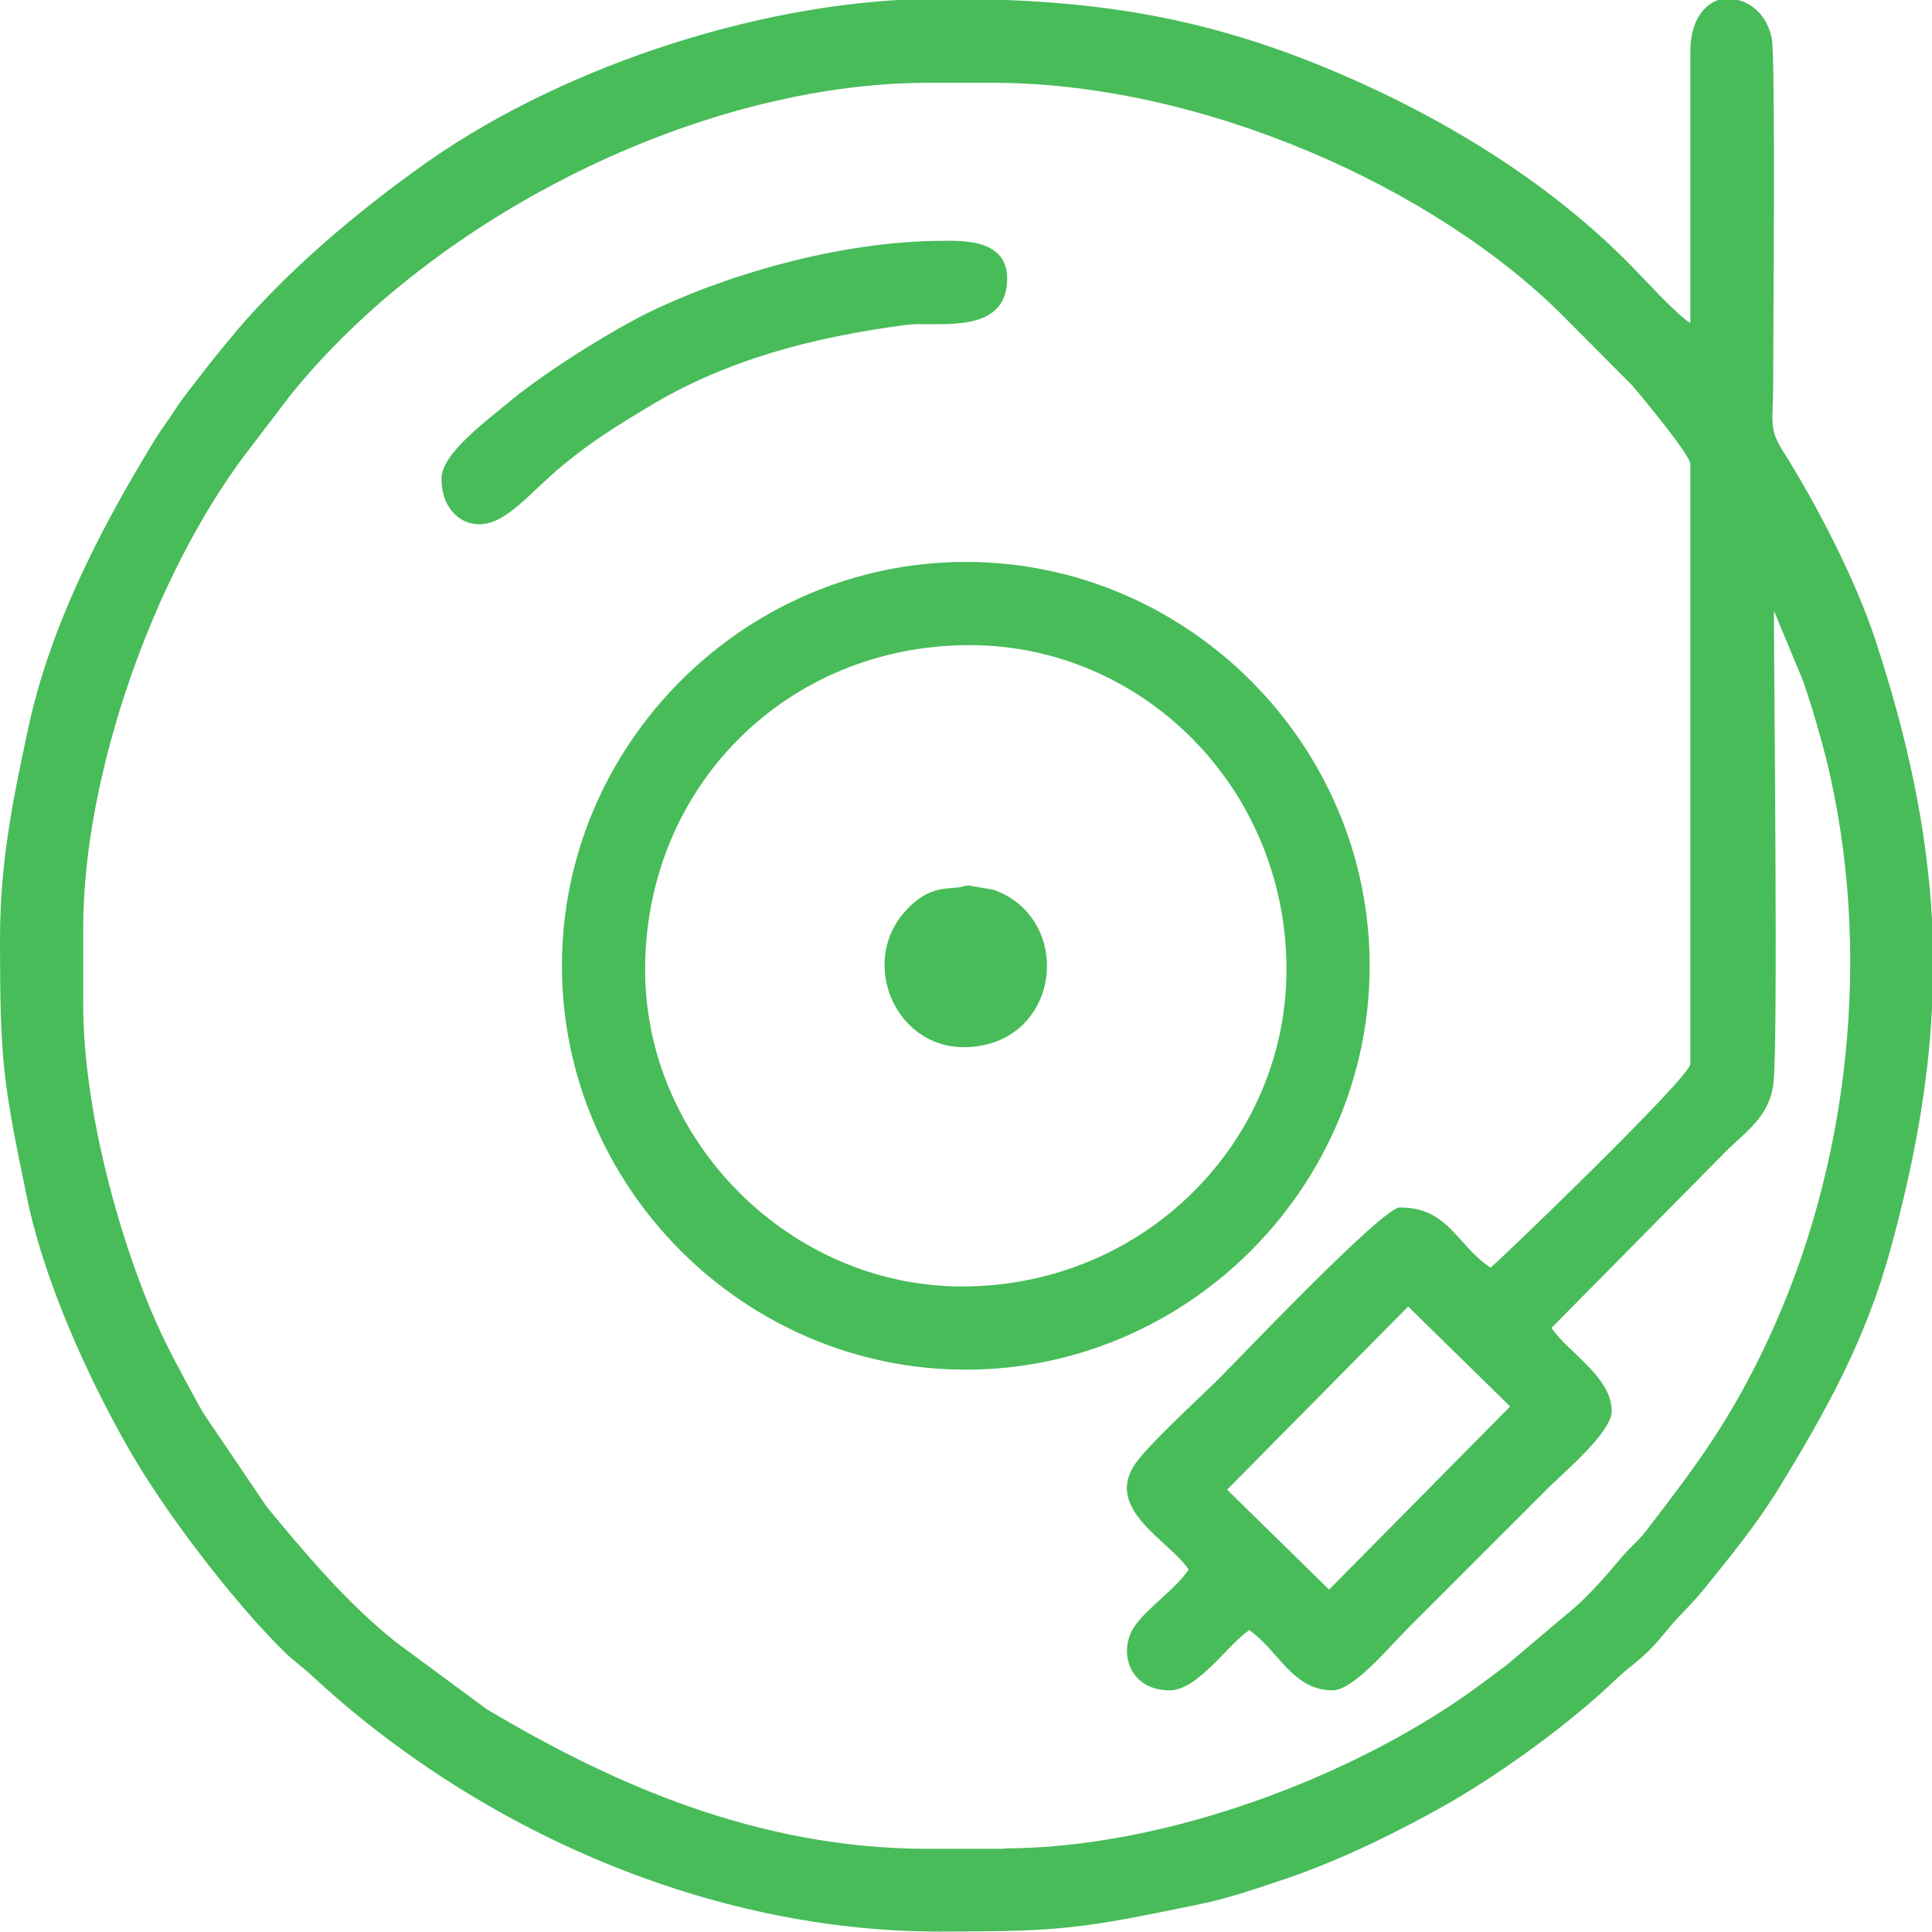
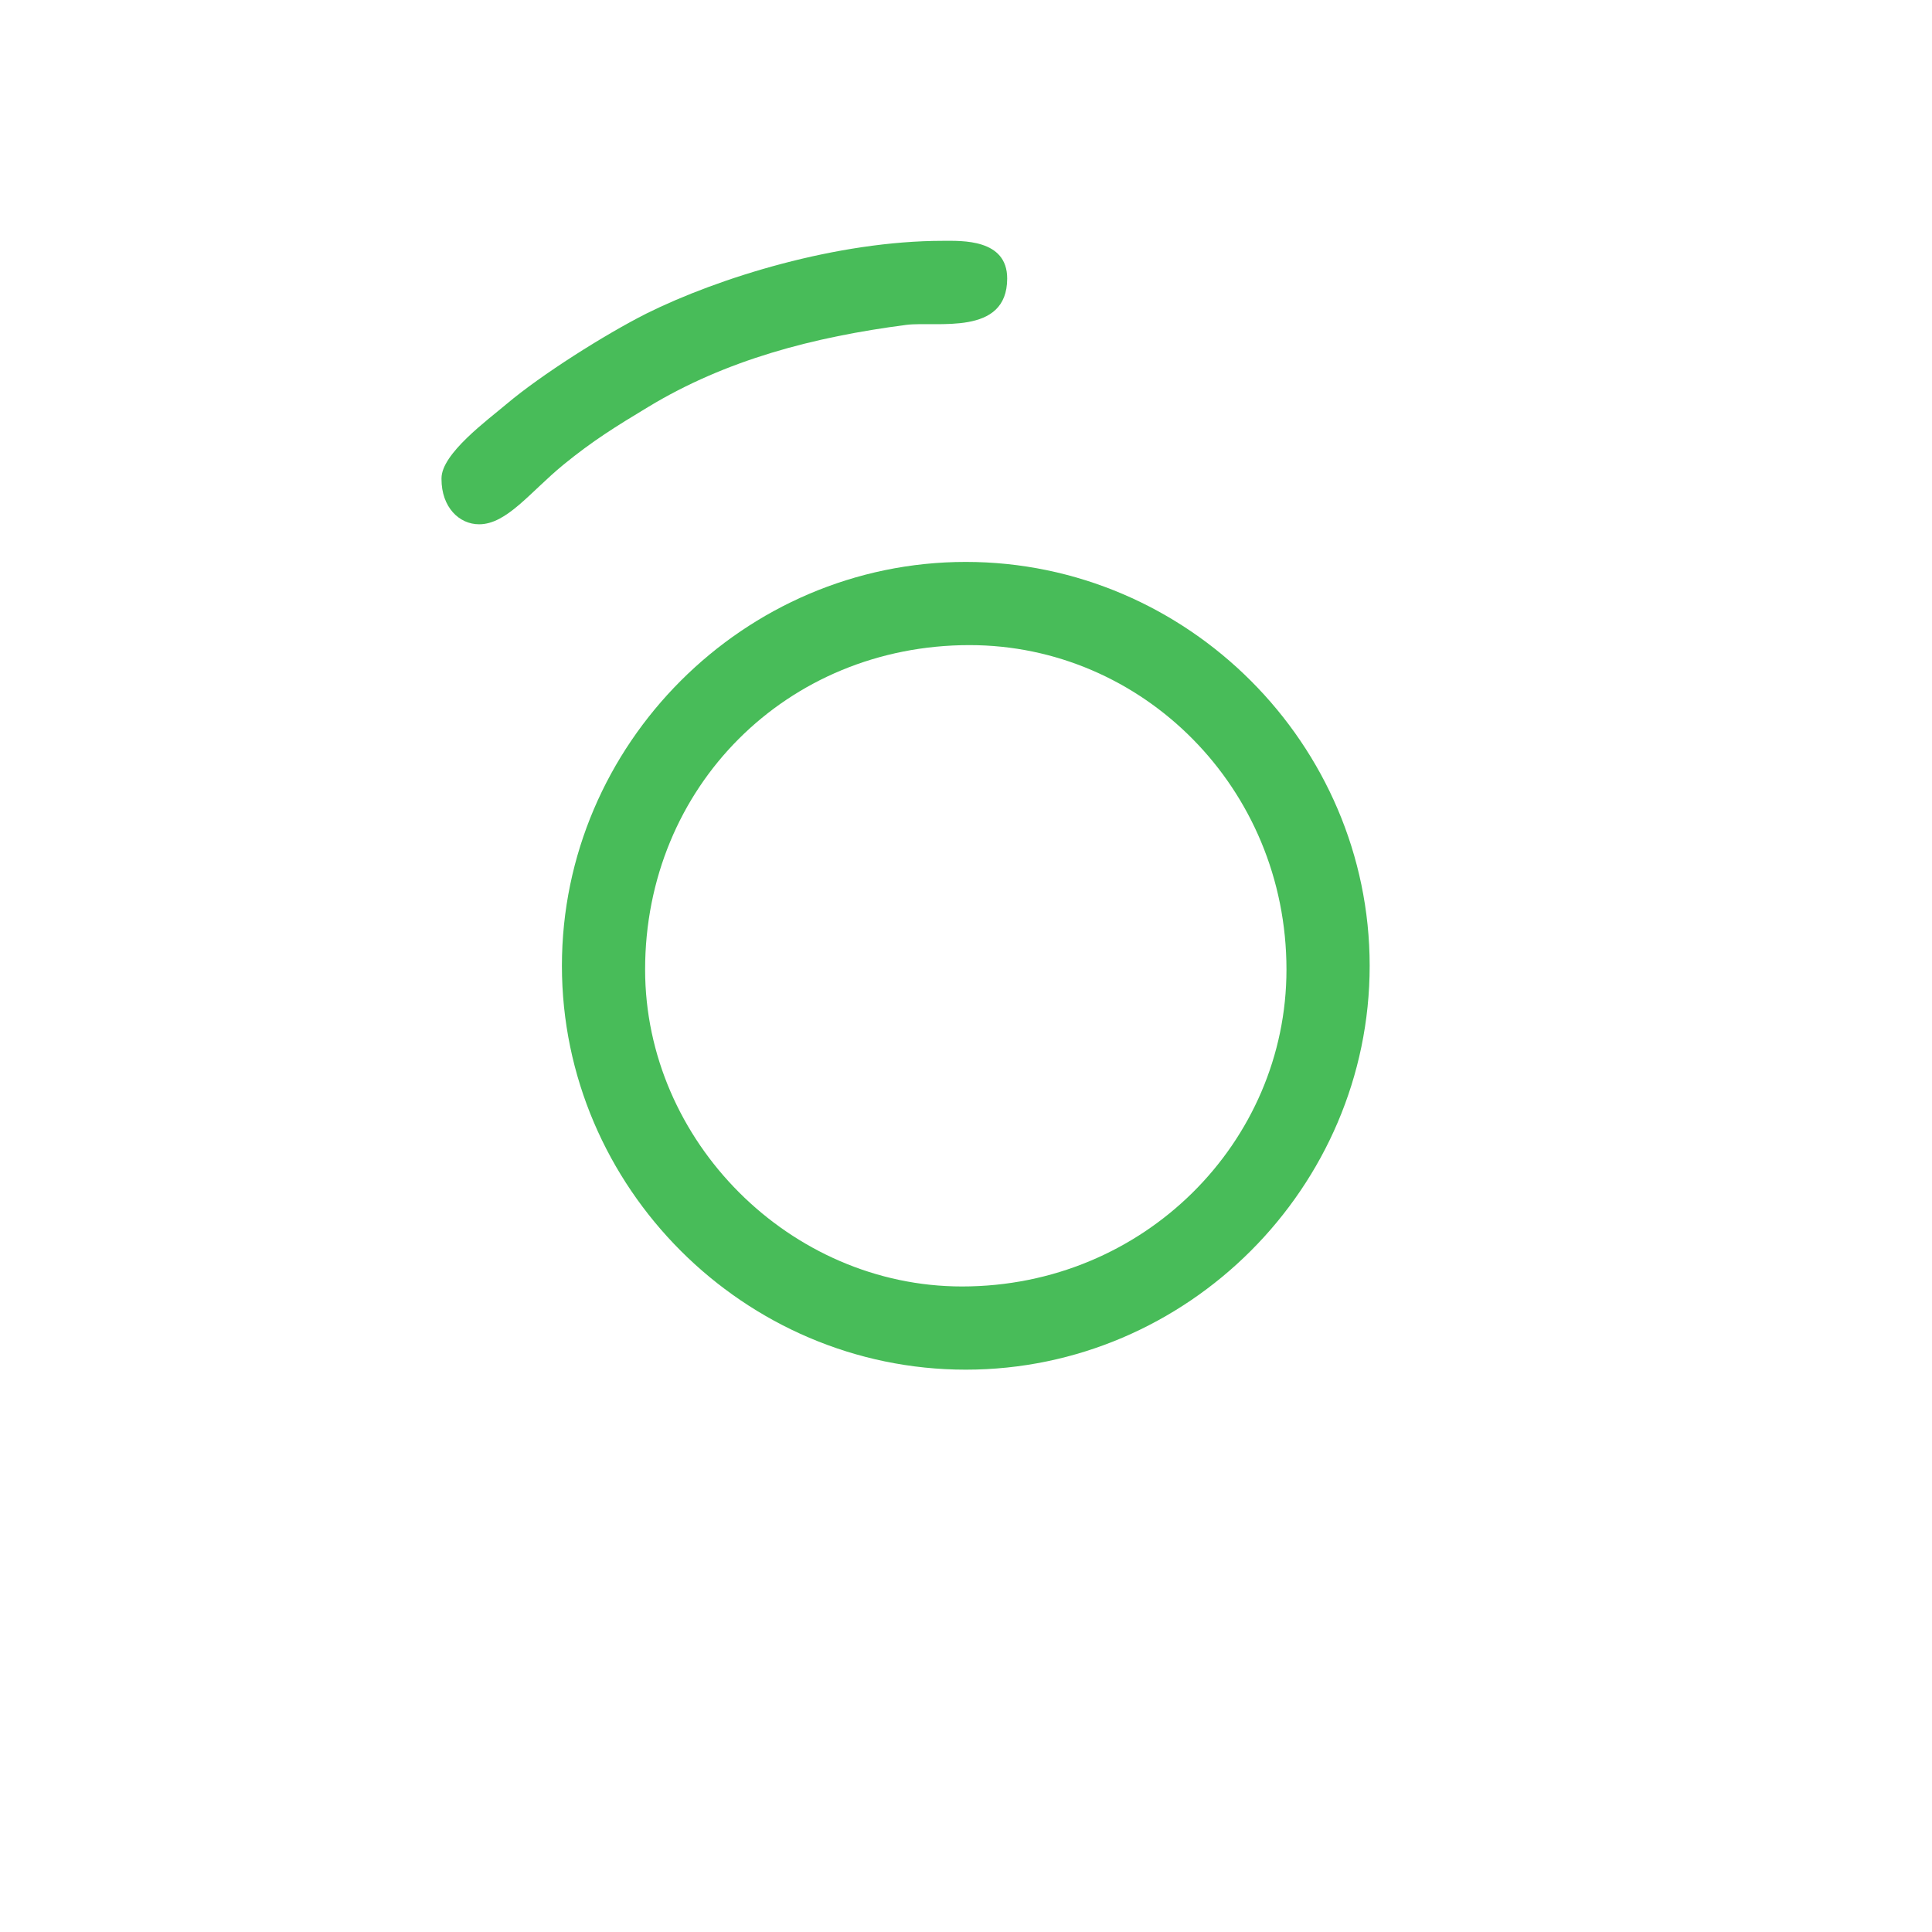
<svg xmlns="http://www.w3.org/2000/svg" xml:space="preserve" width="0.623in" height="0.623in" version="1.1" style="shape-rendering:geometricPrecision; text-rendering:geometricPrecision; image-rendering:optimizeQuality; fill-rule:evenodd; clip-rule:evenodd" viewBox="0 0 46.21 46.21">
  <defs>
    <style type="text/css">
   
    .fil0 {fill:#48BC59}
   
  </style>
  </defs>
  <g id="Layer_x0020_1">
    <g id="_2403169803136">
-       <path class="fil0" d="M31.79 38.02l-2.44 -2.39 4.33 -4.38 2.44 2.39 -4.33 4.38zm9.39 -38.02l0.39 0c0.37,0.09 0.71,0.41 0.81,0.93 0.09,0.51 0.03,7.33 0.03,8.36 -0,0.78 -0.11,0.95 0.23,1.49 0.79,1.25 1.73,3.06 2.2,4.48 0.8,2.42 1.25,4.58 1.37,6.73l0 2.12c-0.09,1.82 -0.42,3.68 -0.99,5.76 -0.59,2.16 -1.53,3.86 -2.67,5.72 -0.52,0.85 -1.15,1.62 -1.77,2.39 -0.27,0.33 -0.4,0.45 -0.69,0.76 -0.25,0.27 -0.35,0.44 -0.63,0.72 -0.29,0.29 -0.49,0.41 -0.77,0.67 -1.09,1.05 -2.69,2.22 -4.04,3 -1.14,0.65 -2.56,1.35 -3.82,1.78 -0.67,0.23 -1.5,0.51 -2.16,0.64 -2.8,0.58 -3.27,0.65 -6.21,0.65 -5.48,0 -11,-2.41 -15,-6.12 -0.27,-0.25 -0.44,-0.35 -0.72,-0.63 -1.2,-1.2 -2.79,-3.27 -3.67,-4.81 -0.99,-1.74 -2.01,-4 -2.42,-5.97 -0.58,-2.8 -0.65,-3.27 -0.65,-6.21 0,-1.9 0.33,-3.42 0.67,-5.02 0.52,-2.44 1.71,-4.75 2.99,-6.85 0.21,-0.35 0.33,-0.48 0.54,-0.81 0.24,-0.36 0.37,-0.5 0.62,-0.83 0.23,-0.3 0.38,-0.48 0.6,-0.75 1.32,-1.63 3.14,-3.16 4.85,-4.36 3.33,-2.32 8.15,-3.87 12.2,-3.87 3.37,0 5.94,0.34 8.94,1.53 2.73,1.09 5.44,2.68 7.51,4.76 0.39,0.39 1.11,1.2 1.51,1.47l-0 -6.5c-0,-0.76 0.35,-1.16 0.76,-1.26zm-17.18 44.22l-1.81 0c-4.04,0 -7.51,-1.53 -10.55,-3.34l-2.18 -1.61c-1.16,-0.93 -2.15,-2.1 -3.08,-3.23l-1.53 -2.26c-0.32,-0.58 -0.59,-1.07 -0.88,-1.65 -0.93,-1.88 -1.98,-5.33 -1.98,-8.12l0 -1.81c0,-3.69 1.69,-8.42 3.86,-11.31l1.09 -1.43c3.46,-4.3 9.82,-7.48 15.27,-7.48l1.53 0c4.99,0 10.59,2.49 13.69,5.62l1.62 1.63c0.21,0.25 1.38,1.65 1.38,1.87l0 14.35c0,0.31 -4.61,4.75 -4.78,4.87 -0.81,-0.54 -1,-1.44 -2.17,-1.44 -0.41,0 -3.8,3.57 -4.31,4.08 -0.47,0.47 -1.76,1.64 -2.05,2.1 -0.67,1.07 0.86,1.8 1.31,2.48 -0.32,0.48 -0.96,0.89 -1.28,1.34 -0.42,0.58 -0.17,1.55 0.83,1.55 0.67,0 1.4,-1.11 1.9,-1.44 0.68,0.46 1.03,1.44 1.99,1.44 0.5,0 1.32,-1 1.83,-1.51l3.34 -3.34c0.35,-0.35 1.51,-1.32 1.51,-1.83 0,-0.82 -1.07,-1.42 -1.44,-1.99l4.17 -4.22c0.48,-0.48 1.06,-0.84 1.14,-1.66 0.11,-1.04 0.01,-9.45 0.01,-11.27l0.69 1.66c0.22,0.63 0.4,1.26 0.56,1.88 1.13,4.6 0.55,9.71 -1.37,13.85 -0.9,1.94 -1.71,3.02 -2.95,4.63 -0.21,0.27 -0.39,0.39 -0.61,0.66 -0.36,0.43 -0.84,0.98 -1.29,1.33l-1.37 1.16c-0.27,0.21 -0.45,0.34 -0.72,0.54 -2.86,2.11 -7.43,3.89 -11.36,3.89z" />
      <path class="fil0" d="M15.43 23.19c0,-4.37 3.39,-7.76 7.76,-7.76 4.13,0 7.58,3.41 7.58,7.76 0,4.13 -3.41,7.58 -7.76,7.58 -4.11,0 -7.58,-3.47 -7.58,-7.58zm-1.99 -0.09c0,5.3 4.36,9.66 9.66,9.66 5.3,0 9.66,-4.36 9.66,-9.66 0,-5.3 -4.36,-9.66 -9.66,-9.66 -5.3,0 -9.66,4.36 -9.66,9.66z" />
      <path class="fil0" d="M10.56 11.46c0,0.67 0.42,1.08 0.9,1.08 0.66,0 1.22,-0.77 2.01,-1.42 0.71,-0.58 1.26,-0.92 2.04,-1.39 1.85,-1.12 3.94,-1.67 6.17,-1.96 0.72,-0.09 2.41,0.28 2.41,-1.11 0,-0.95 -1.09,-0.9 -1.53,-0.9 -2.54,0 -5.37,0.88 -7.1,1.74 -0.99,0.5 -2.51,1.46 -3.34,2.16 -0.46,0.39 -1.56,1.19 -1.56,1.78z" />
-       <path class="fil0" d="M23.01 21.21c-0.32,0.07 -0.8,-0.06 -1.38,0.61 -1.1,1.25 -0.17,3.37 1.61,3.22 1.87,-0.15 2.34,-2.37 1.15,-3.4 -0.16,-0.14 -0.41,-0.29 -0.63,-0.36l-0.59 -0.1c-0.09,0 -0.15,0.03 -0.16,0.03z" />
    </g>
  </g>
</svg>